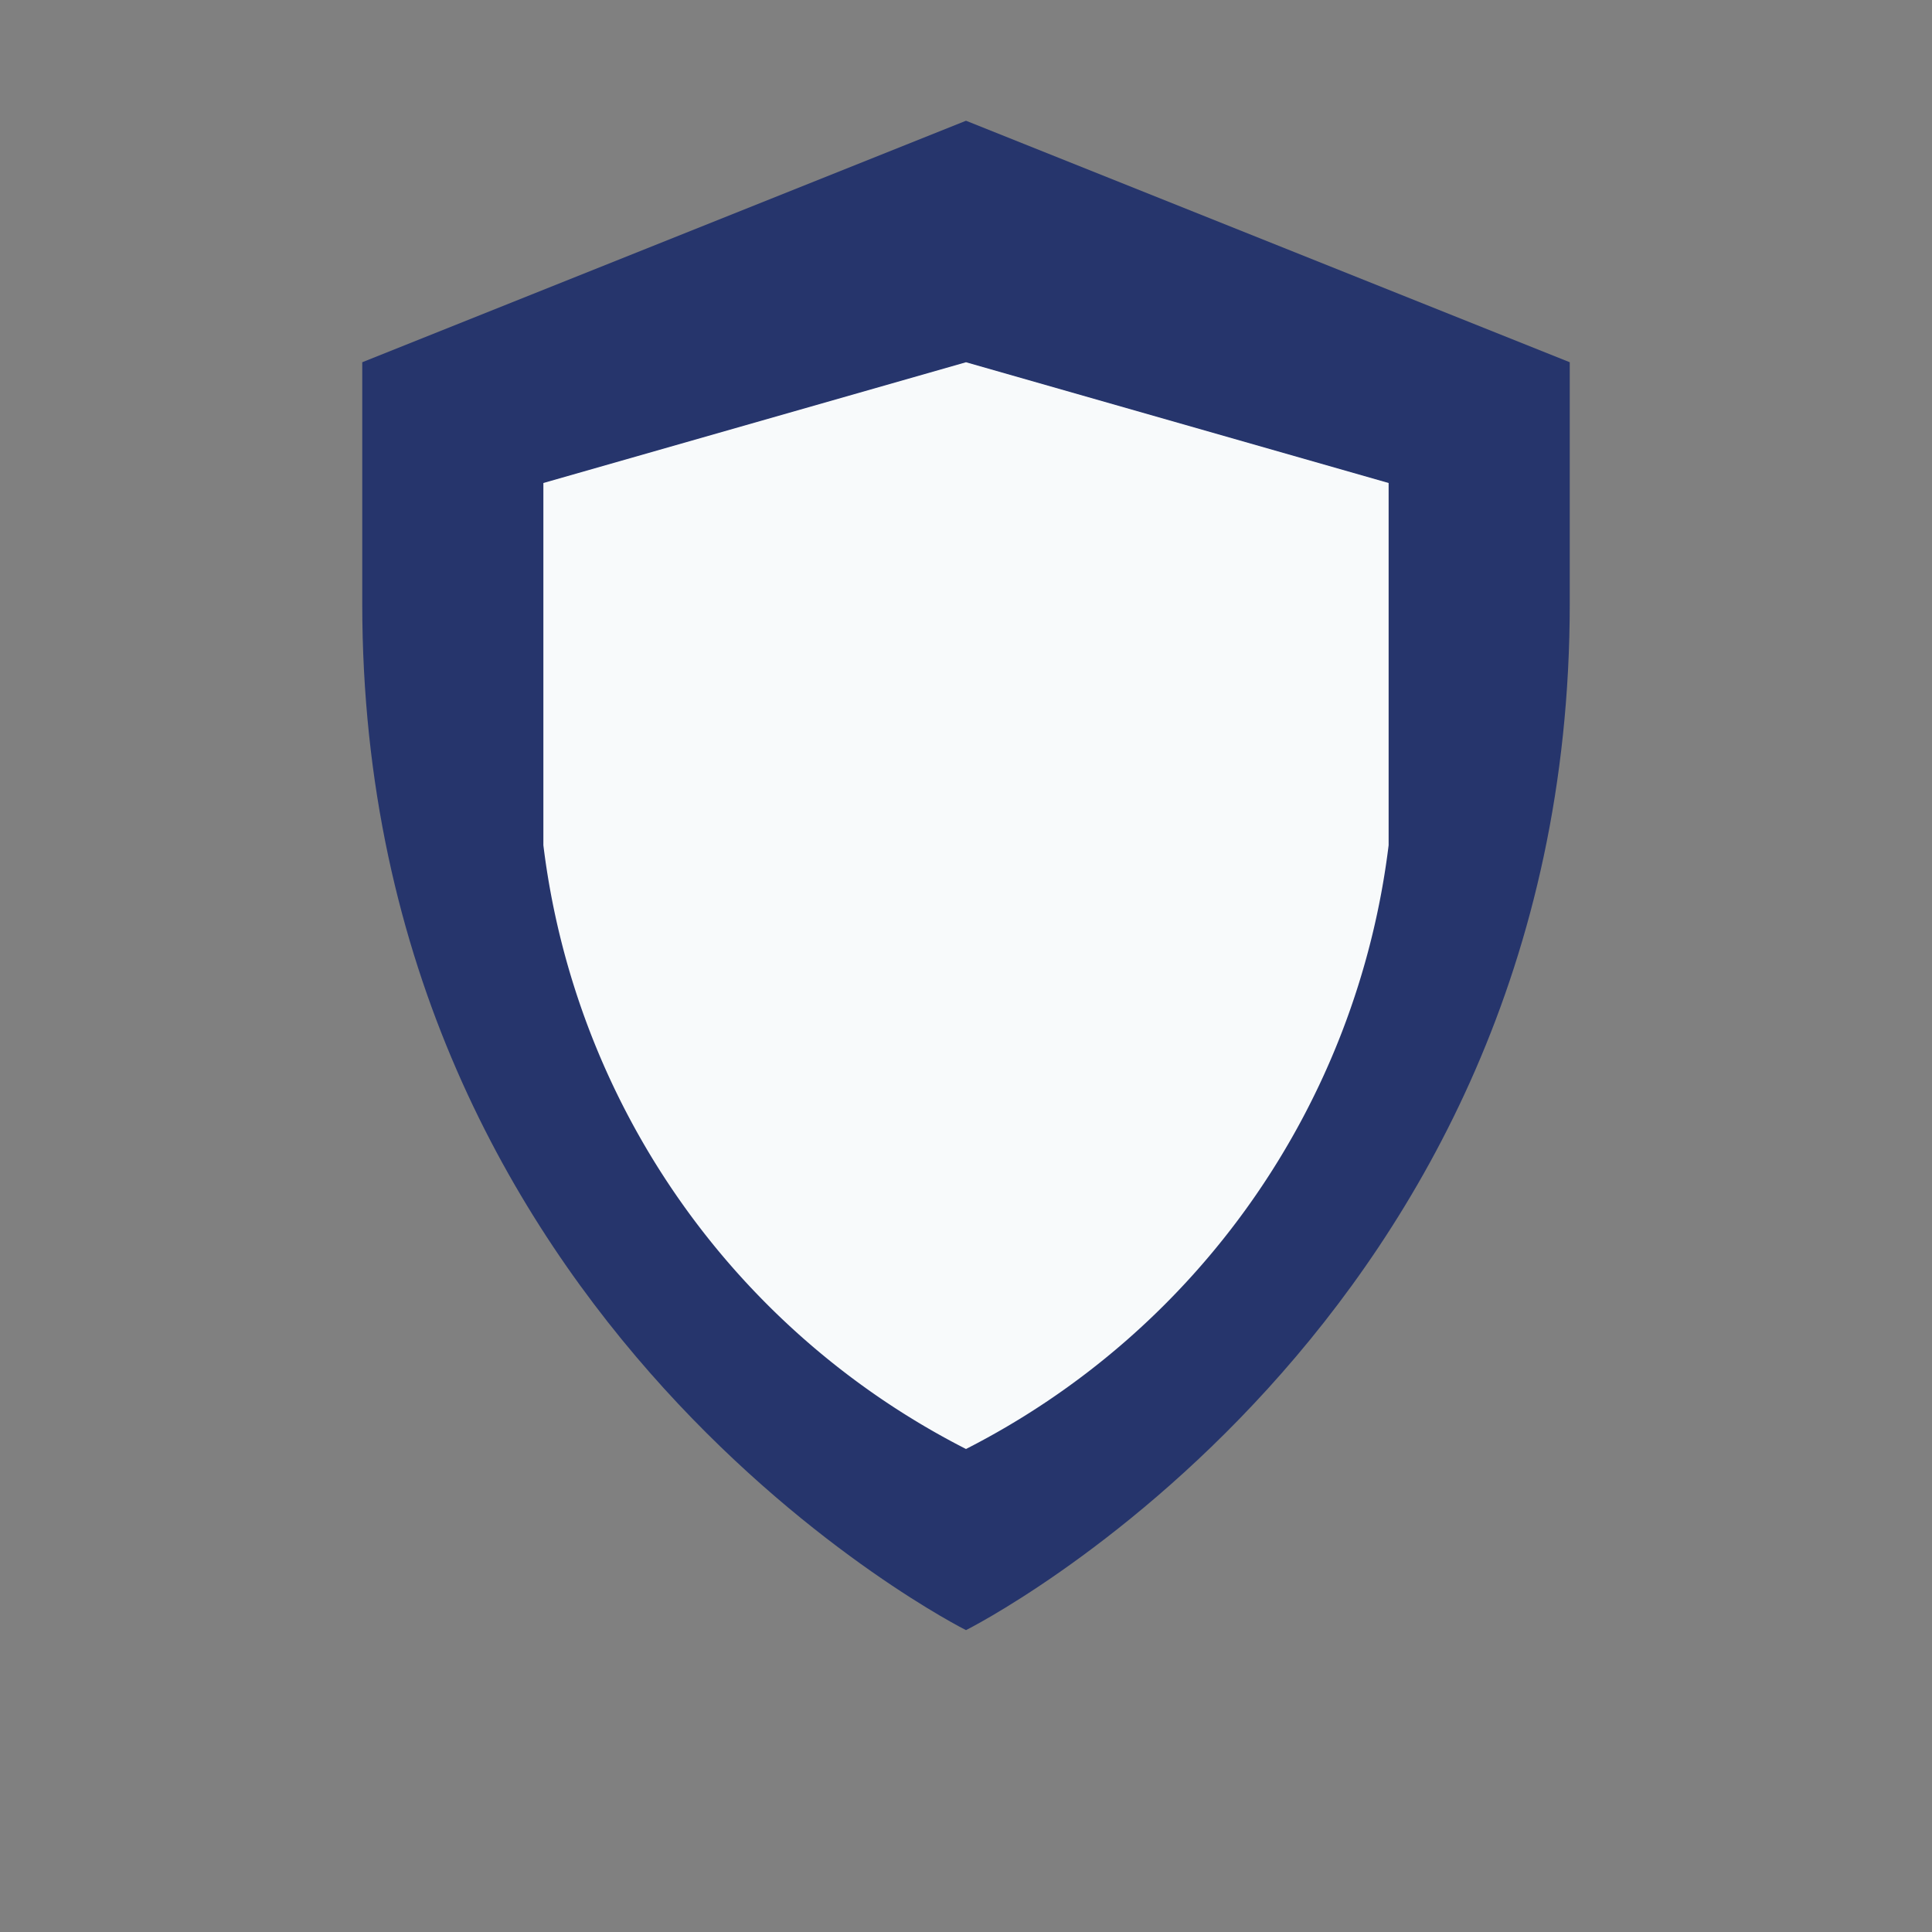
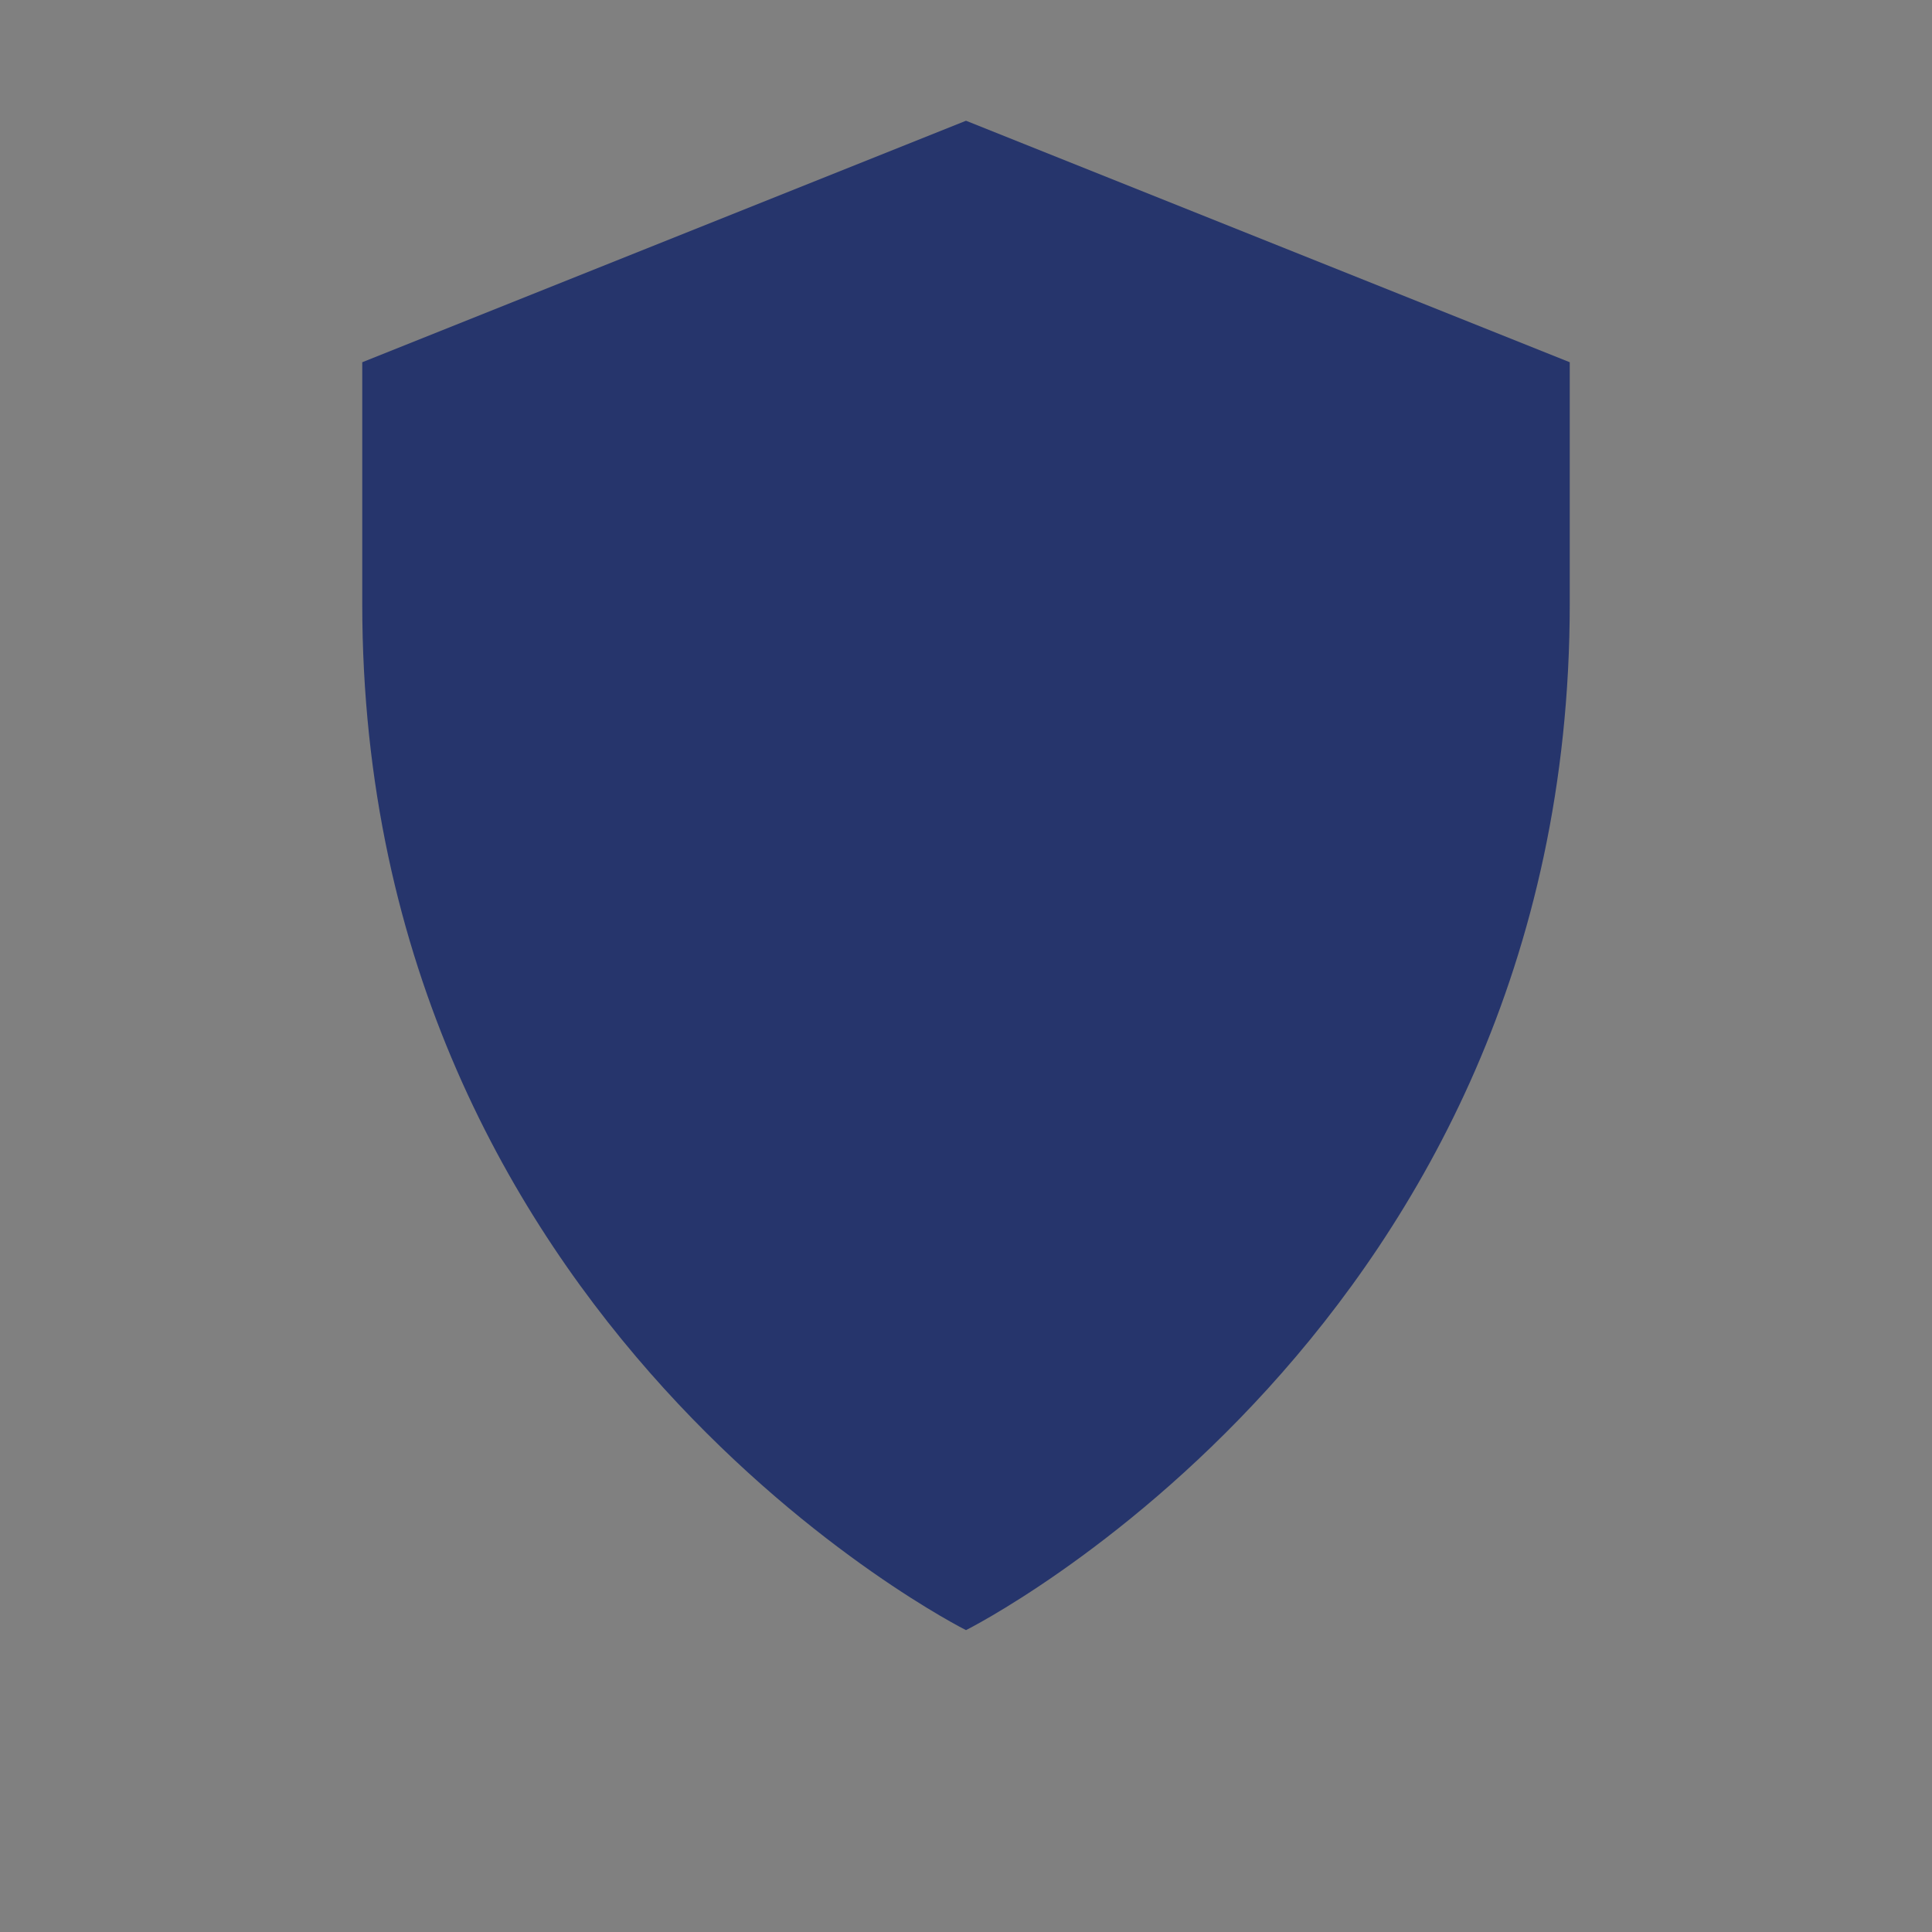
<svg xmlns="http://www.w3.org/2000/svg" width="32" height="32" viewBox="0 0 32 32">
  <rect x="0" y="0" width="32" height="32" fill="#808080" stroke="none" />
  <path d="M16 27S6 22 6 10V6l10-4 10 4v4c0 12-10 17-10 17z" fill="#26356C" />
-   <path d="M16 24a13 13 0 0 1-7-10V8l7-2 7 2v6a13 13 0 0 1-7 10z" fill="#F8FAFB" />
</svg>